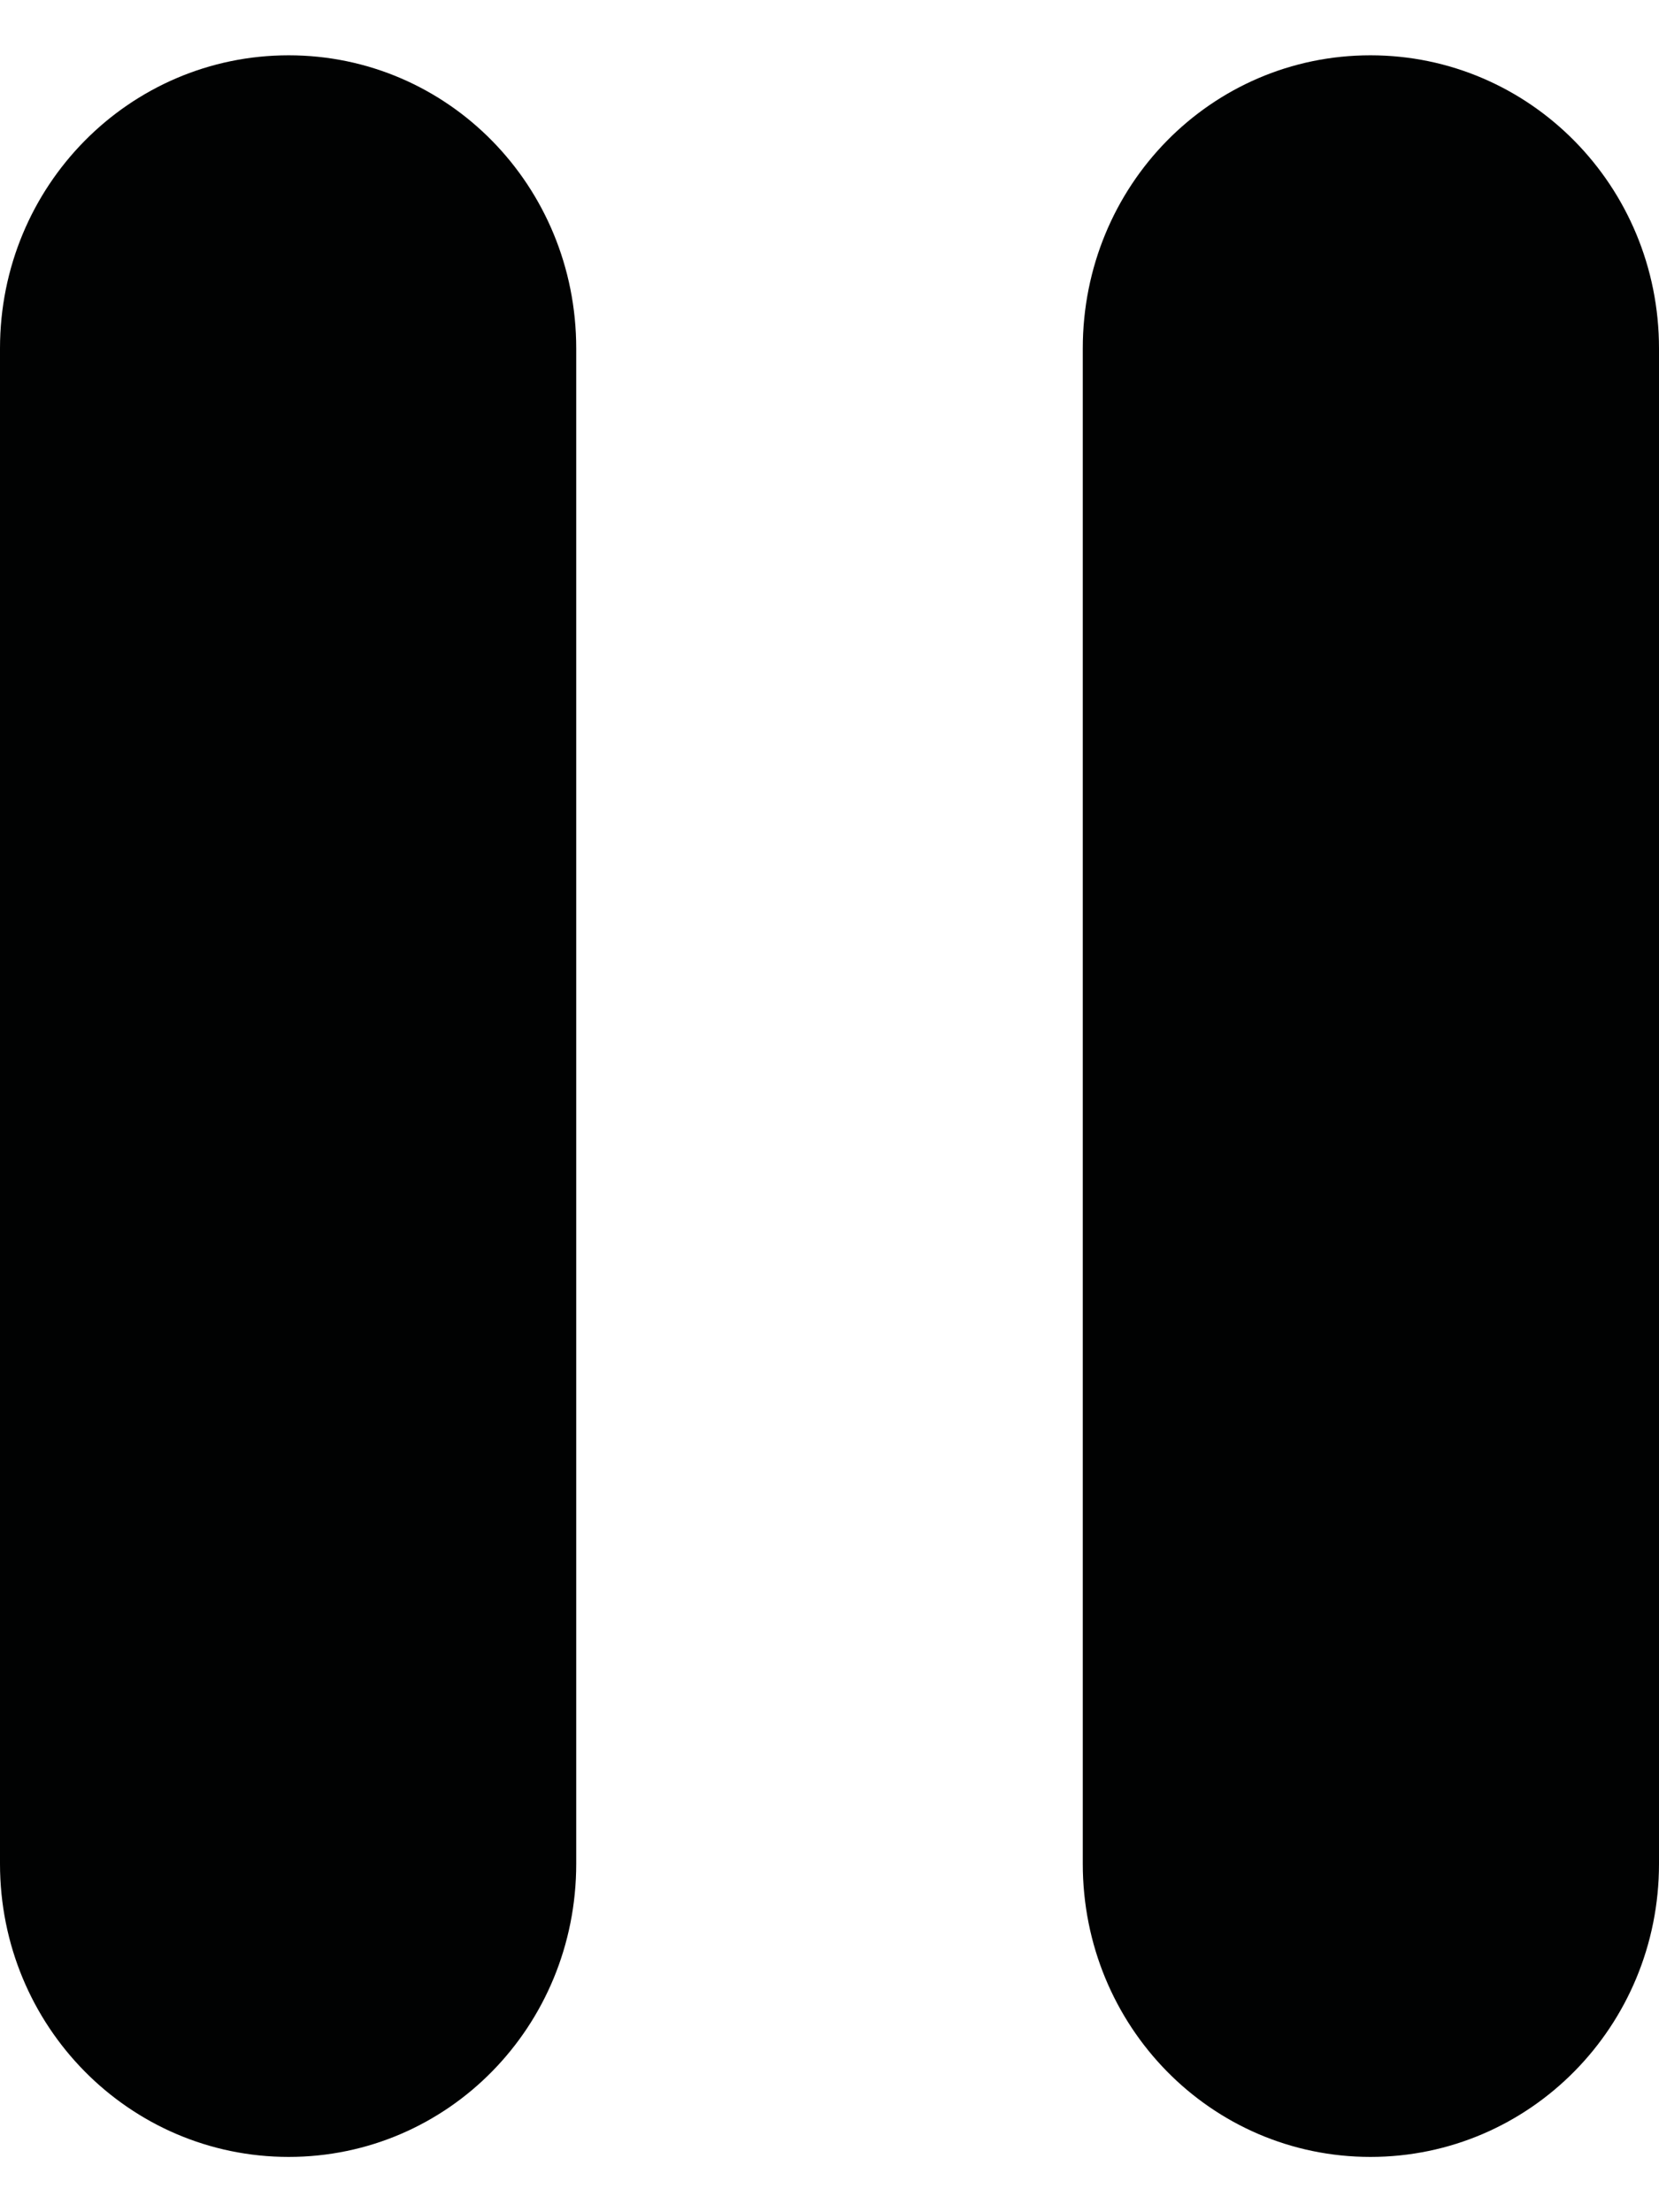
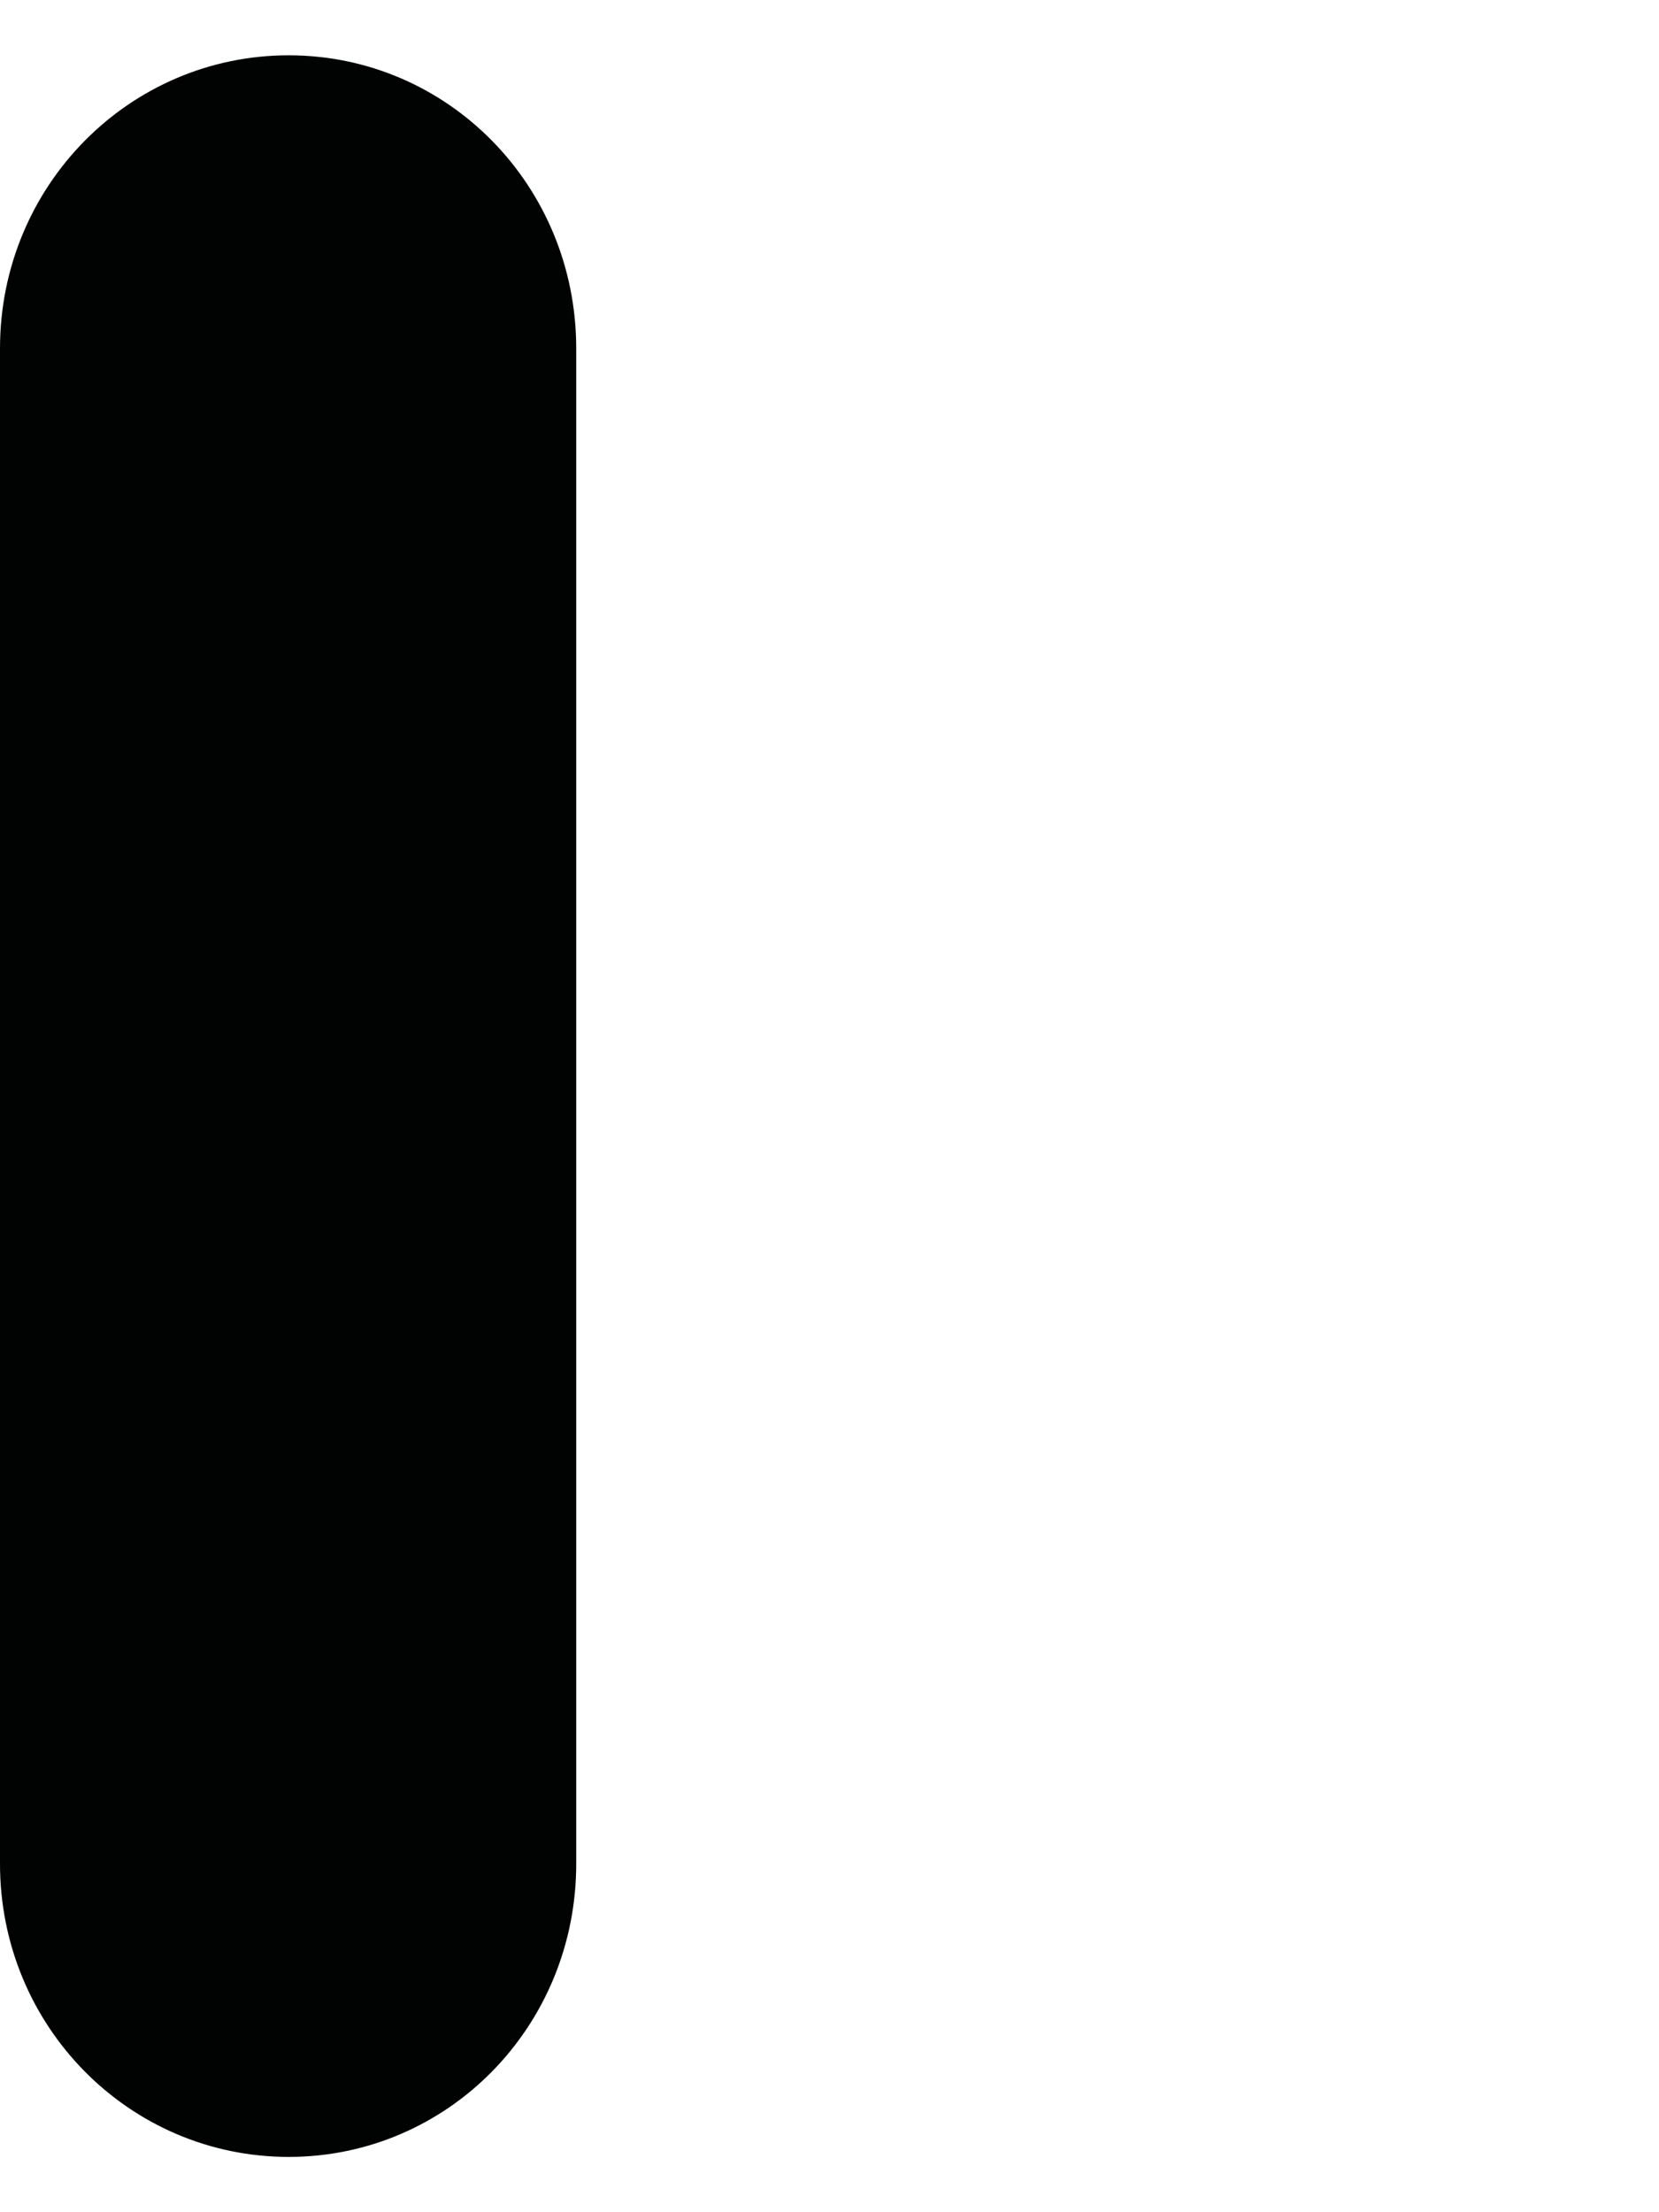
<svg xmlns="http://www.w3.org/2000/svg" version="1.1" id="Слой_1" x="0px" y="0px" width="15px" height="20px" viewBox="0 0 15 20" enable-background="new 0 0 15 20" xml:space="preserve">
  <g>
    <path fill-rule="evenodd" clip-rule="evenodd" fill="#010202" d="M5.21,16.85c0,1.471-1.16,2.65-2.6,2.65S0,18.32,0,16.85V3.15   C0,1.68,1.17,0.5,2.61,0.5s2.6,1.18,2.6,2.65V16.85z" />
-     <path fill-rule="evenodd" clip-rule="evenodd" fill="#010202" d="M15,16.85c0,1.471-1.17,2.65-2.609,2.65   c-1.44,0-2.601-1.18-2.601-2.65V3.15c0-1.47,1.16-2.65,2.601-2.65C13.83,0.5,15,1.68,15,3.15V16.85z" />
  </g>
</svg>